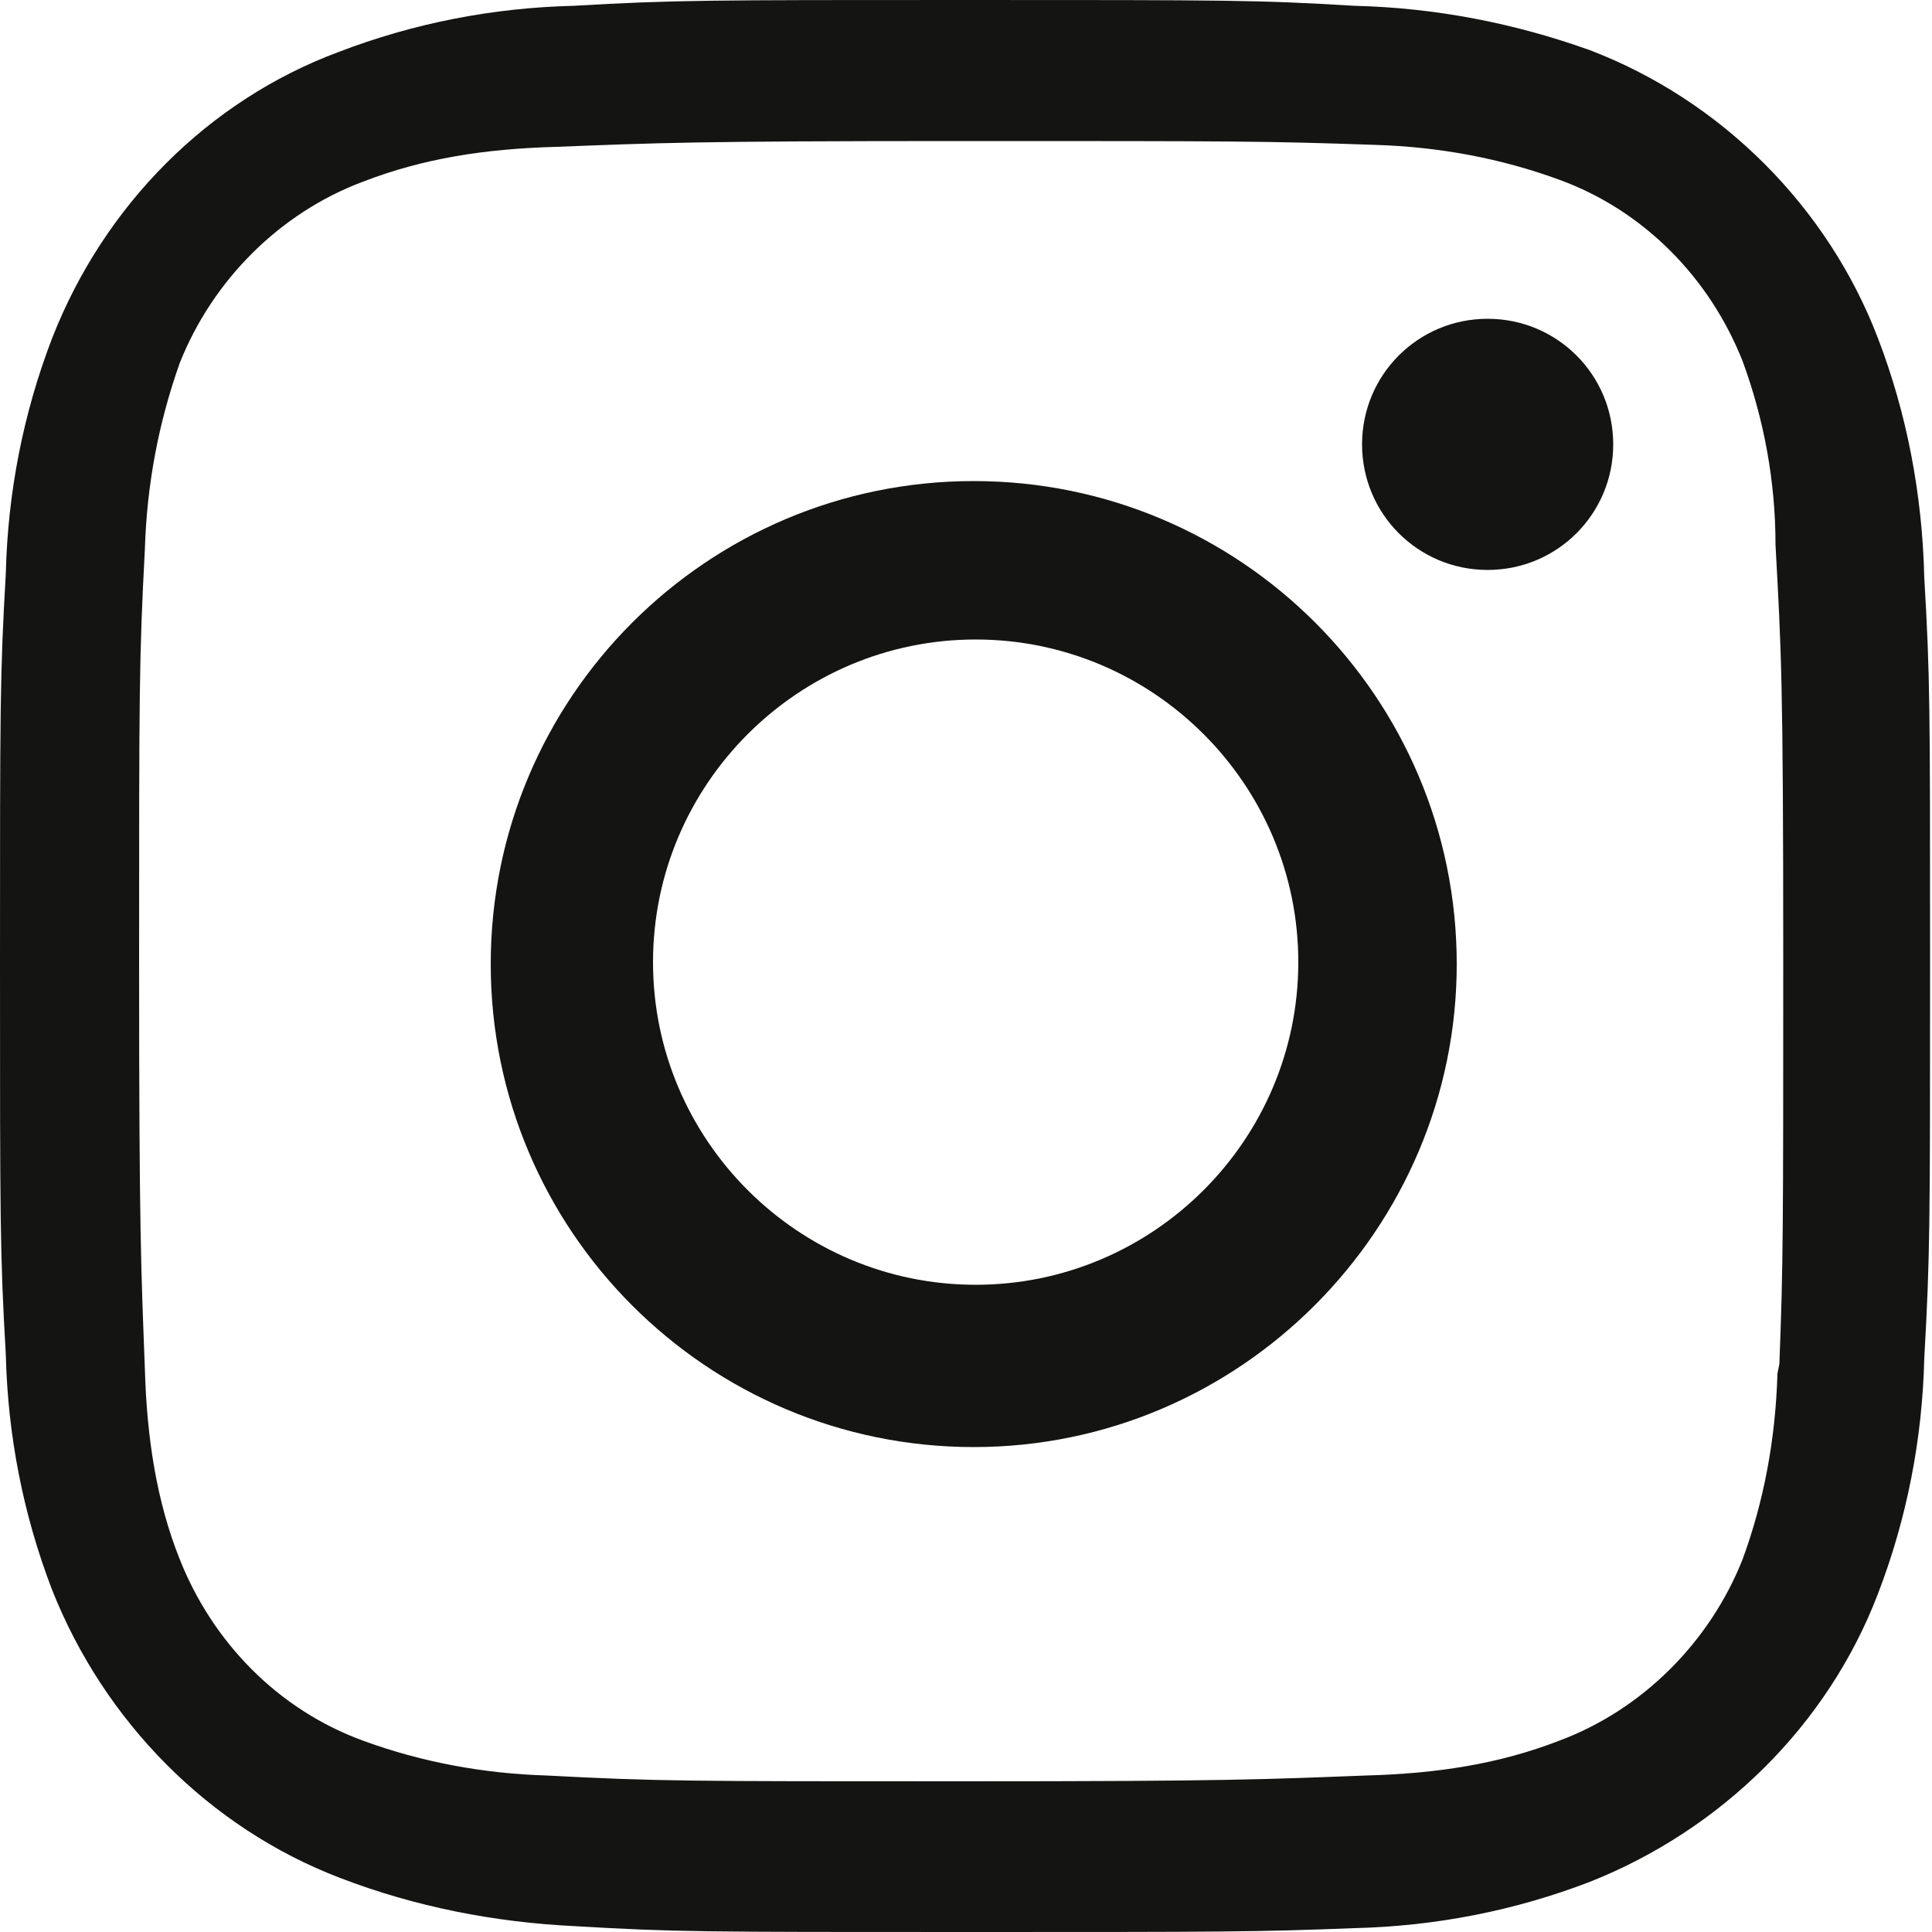
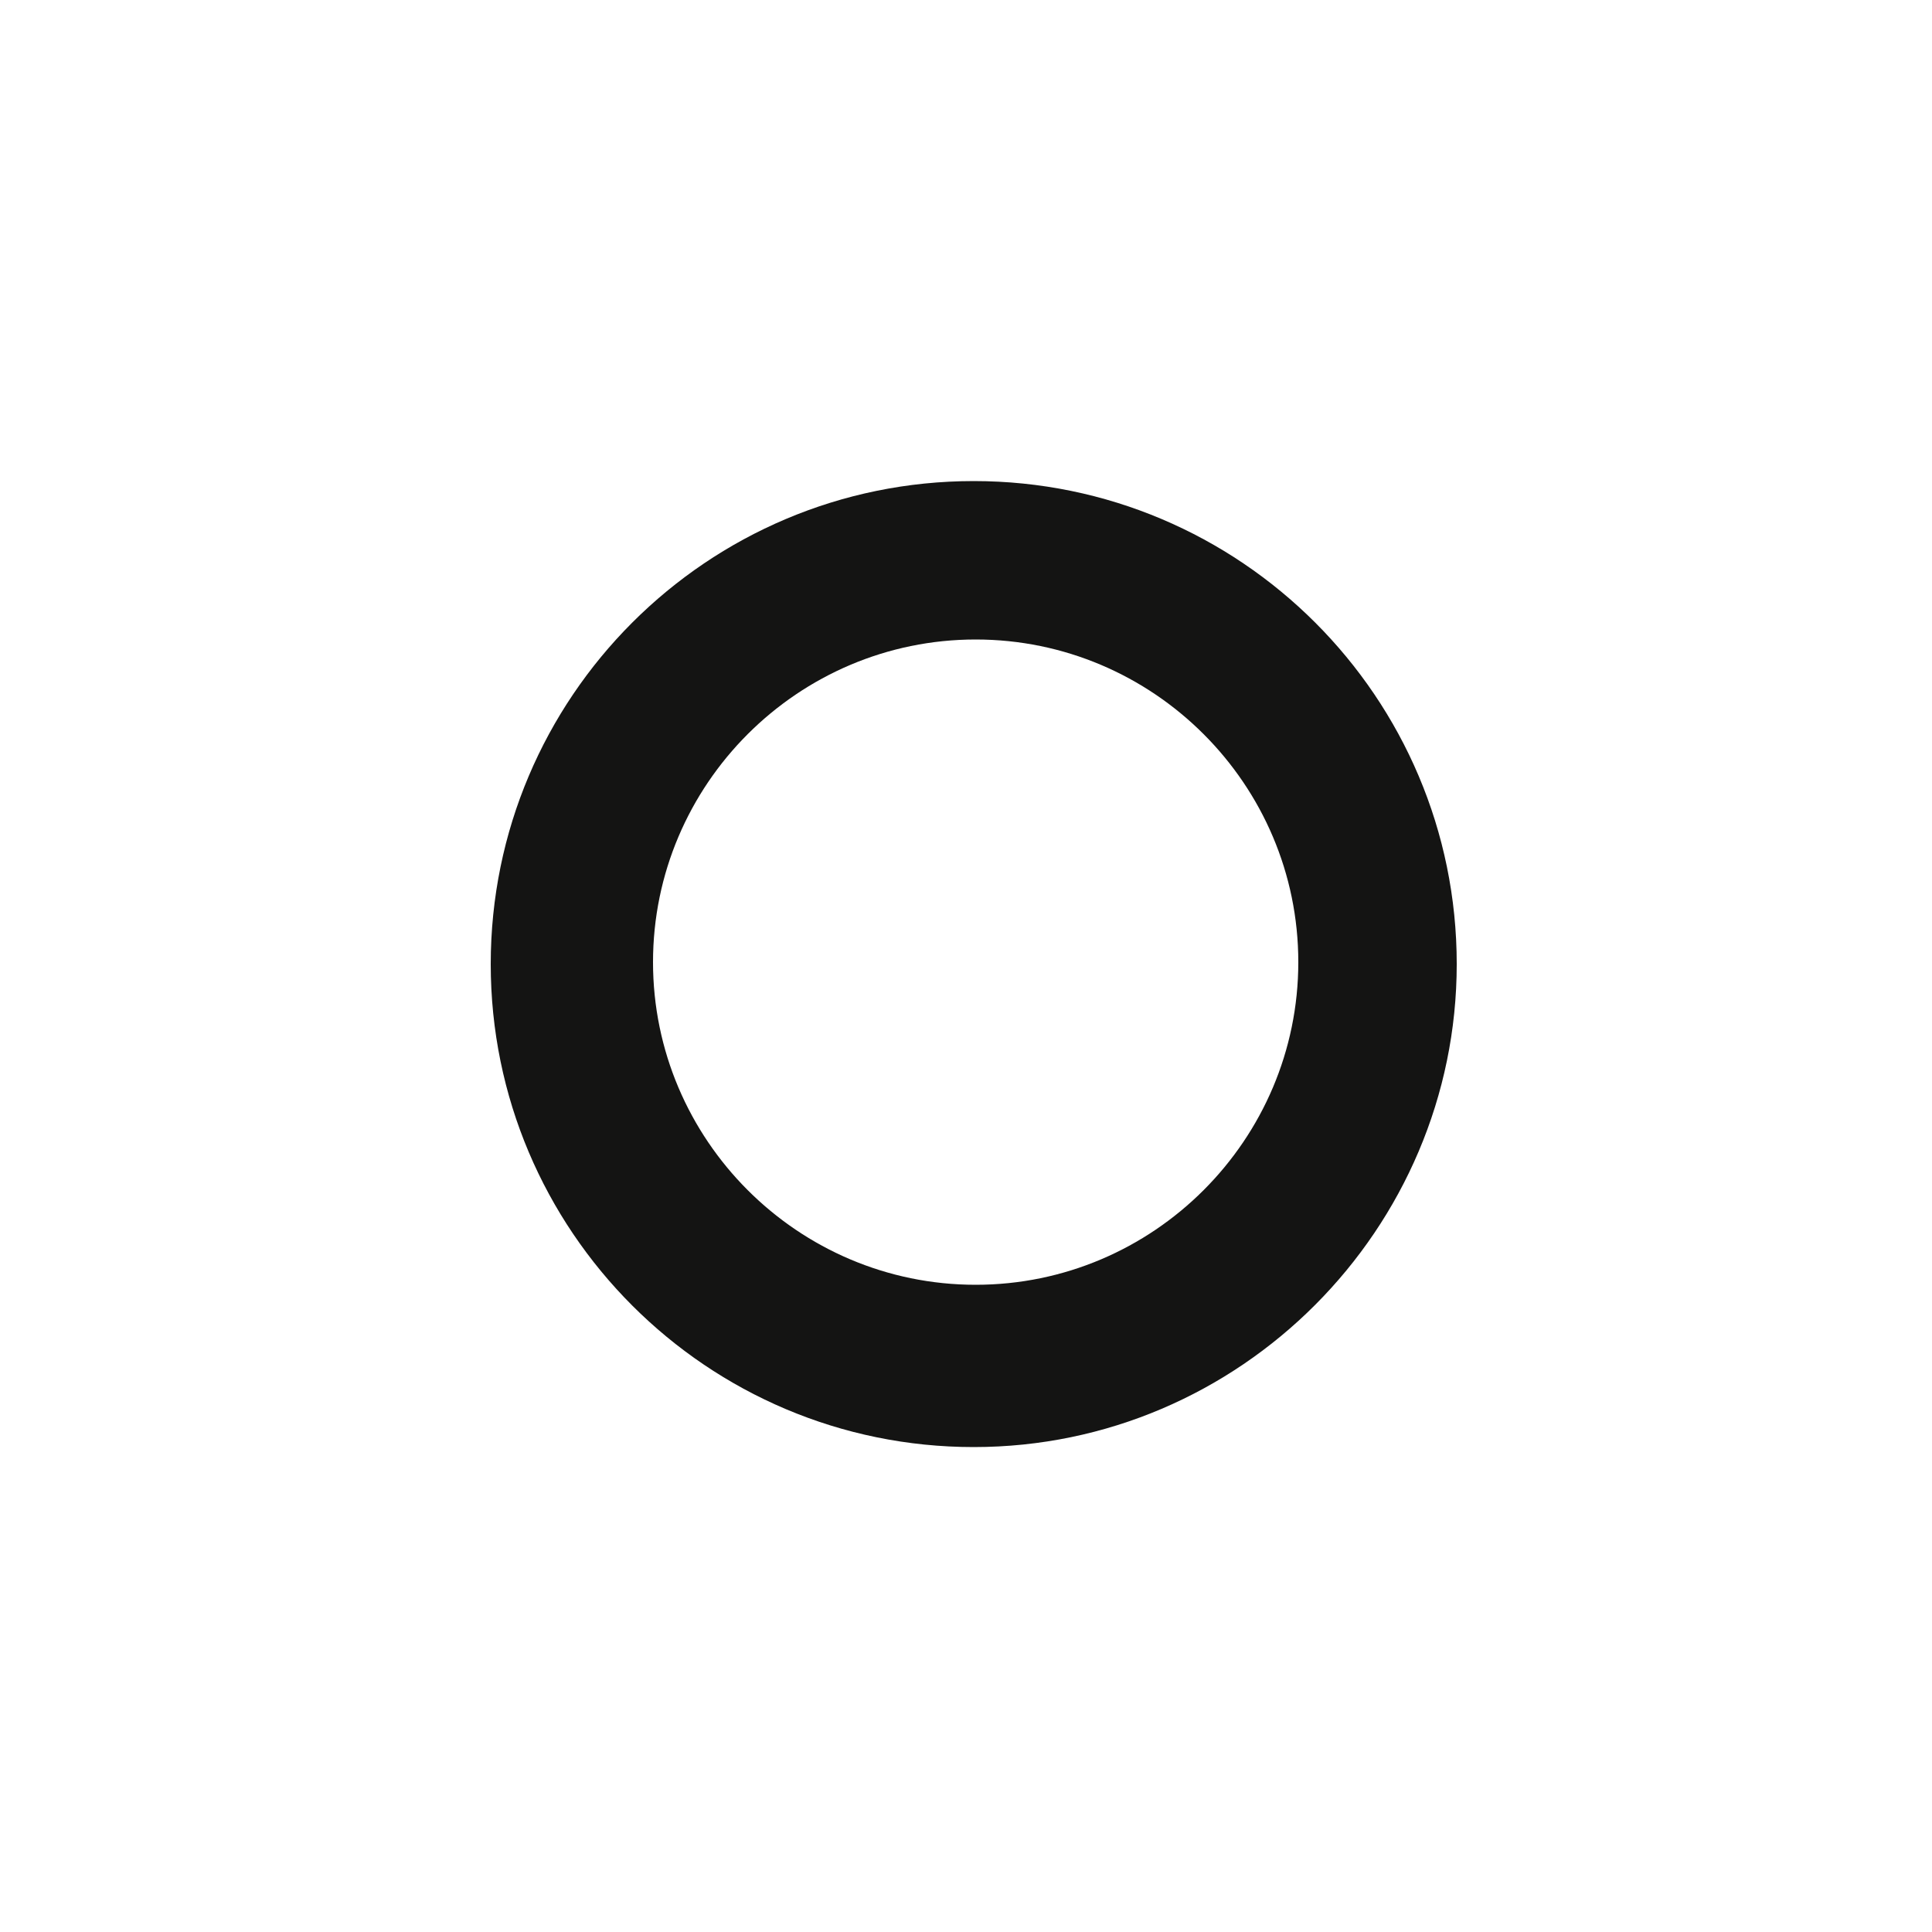
<svg xmlns="http://www.w3.org/2000/svg" version="1.1" id="レイヤー_1" x="0px" y="0px" viewBox="0 0 100 100" style="enable-background:new 0 0 100 100;" xml:space="preserve">
  <style type="text/css">
	.st0{fill:#141413;}
</style>
  <g>
    <path class="st0" d="M50.4,74.9c-13.8,0-25-11.2-25-25c0-13.8,11.2-25,25-25s25,11.2,25,25C75.4,63.6,64.2,74.9,50.4,74.9z    M50.5,33.1c-9.2,0-16.7,7.5-16.7,16.7c0,9.2,7.5,16.7,16.7,16.7c9.2,0,16.7-7.5,16.7-16.7C67.2,40.6,59.7,33.1,50.5,33.1z" />
-     <path class="st0" d="M77,29.5c-3.6,0-6.5-2.9-6.5-6.5s2.9-6.5,6.5-6.5s6.5,2.9,6.5,6.5S80.6,29.5,77,29.5z" />
-     <path class="st0" d="M50,100c-13.7,0-15.1,0-20.2-0.3c-4.2-0.2-8.3-1-12.2-2.5c-6.8-2.6-12.2-8.1-14.9-14.9   c-1.5-3.9-2.3-8-2.4-12.2C0,64.9,0,63.2,0,49.9c0-13.4,0-15,0.3-20.2c0.1-4.2,0.9-8.3,2.4-12.2c2.7-6.9,8.1-12.3,14.8-14.8   c3.9-1.5,8-2.3,12.2-2.4C34.9,0,36.6,0,49.9,0c13.8,0,15.2,0,20.2,0.3c4.2,0.1,8.3,0.9,12.2,2.3c6.8,2.6,12.3,8.1,14.9,14.9   c1.5,3.9,2.3,8.1,2.4,12.4c0.3,5.1,0.3,6.7,0.3,19.4l0,0.8c0,13.3,0,14.9-0.3,20.2c-0.1,4.2-0.9,8.3-2.4,12.2   c-2.6,6.8-8.1,12.2-14.9,14.9c-3.9,1.5-8,2.3-12.2,2.4C65,100,63.3,100,50,100z M49.7,7.3C35.8,7.3,34,7.4,28.8,7.6   c-3.7,0.1-6.9,0.6-10,1.8c-4.3,1.6-7.8,5.1-9.5,9.4c-1.1,3.1-1.7,6.3-1.8,9.6c-0.3,5.7-0.3,7.2-0.3,21.4c0,14,0.1,15.8,0.3,21.1   c0.1,3.5,0.6,6.8,1.8,9.8c1.7,4.3,5.1,7.8,9.5,9.4c3,1.1,6.2,1.7,9.5,1.8c5.7,0.3,7.2,0.3,21.5,0.3c13.9,0,15.6-0.1,20.9-0.3   c3.7-0.1,6.9-0.6,10-1.8c4.3-1.6,7.8-5.1,9.5-9.4c1.1-3,1.7-6.2,1.8-9.6l0.1-0.5c0.2-5.2,0.2-7,0.2-21c0-14.4-0.1-15.9-0.4-21.4   c0-3.3-0.6-6.5-1.7-9.5c-1.7-4.3-5.1-7.8-9.5-9.4c-3-1.1-6.2-1.7-9.5-1.8C65.5,7.3,64,7.3,49.7,7.3z" />
  </g>
</svg>